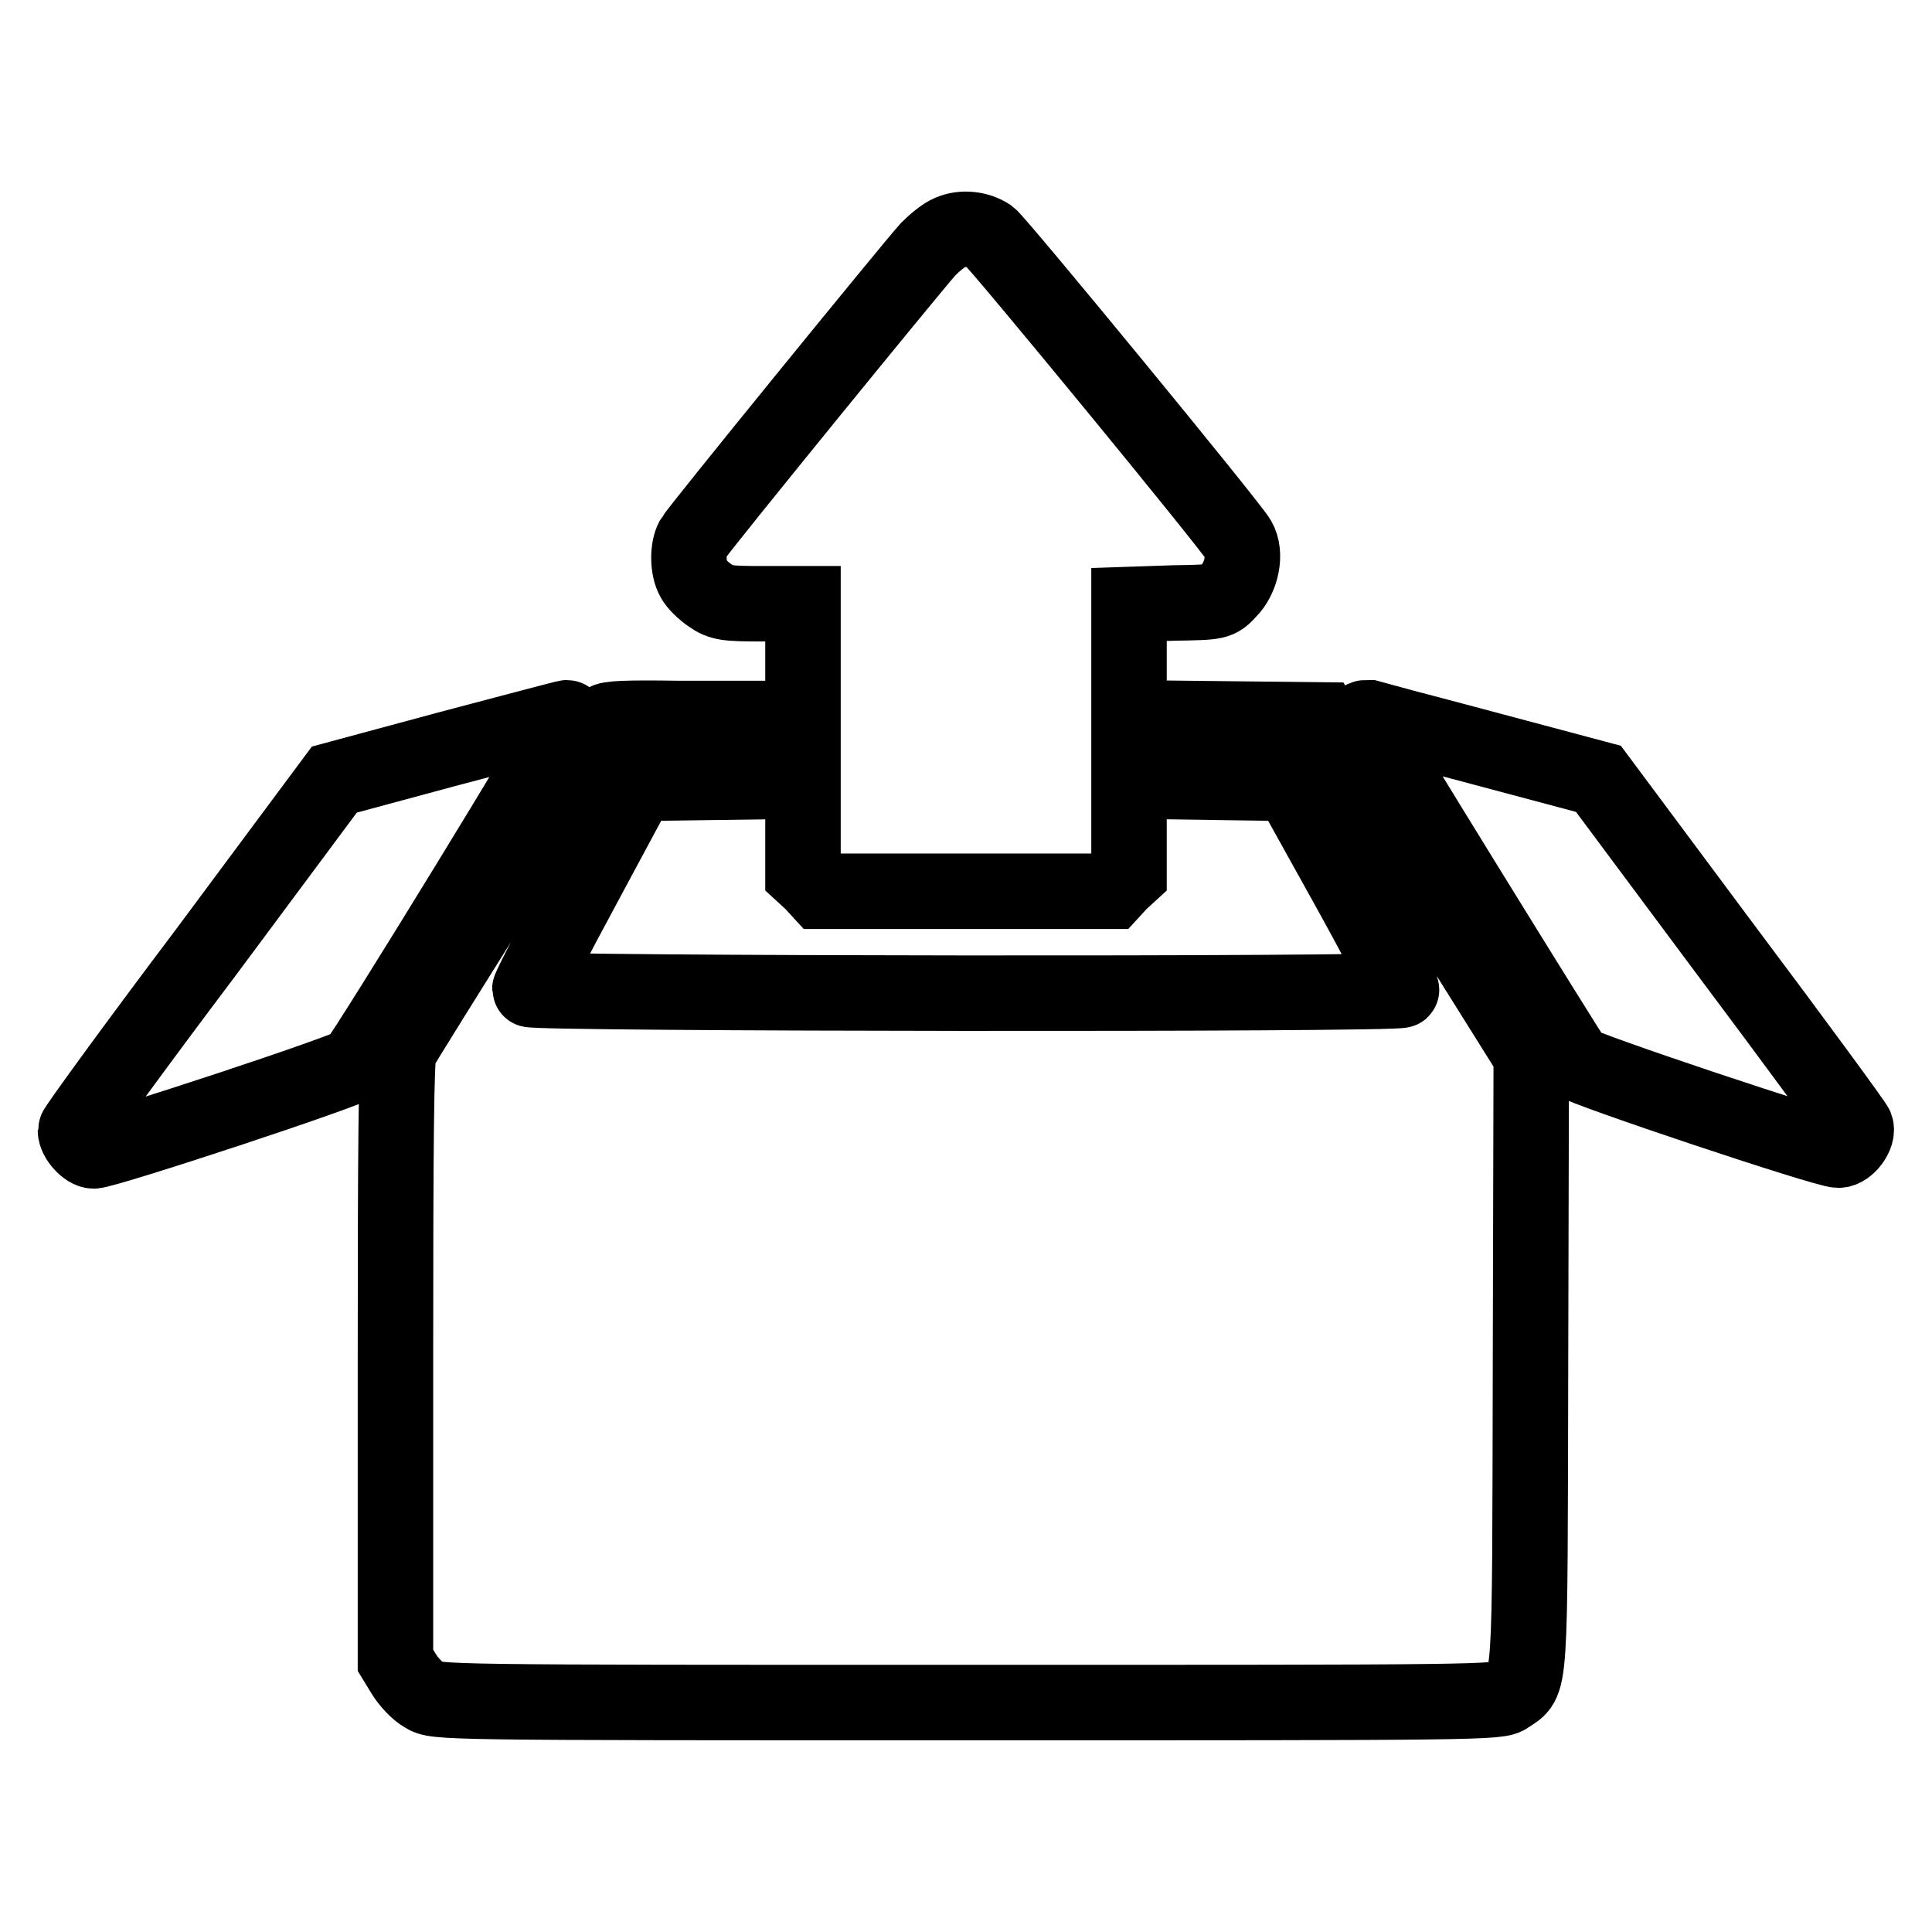
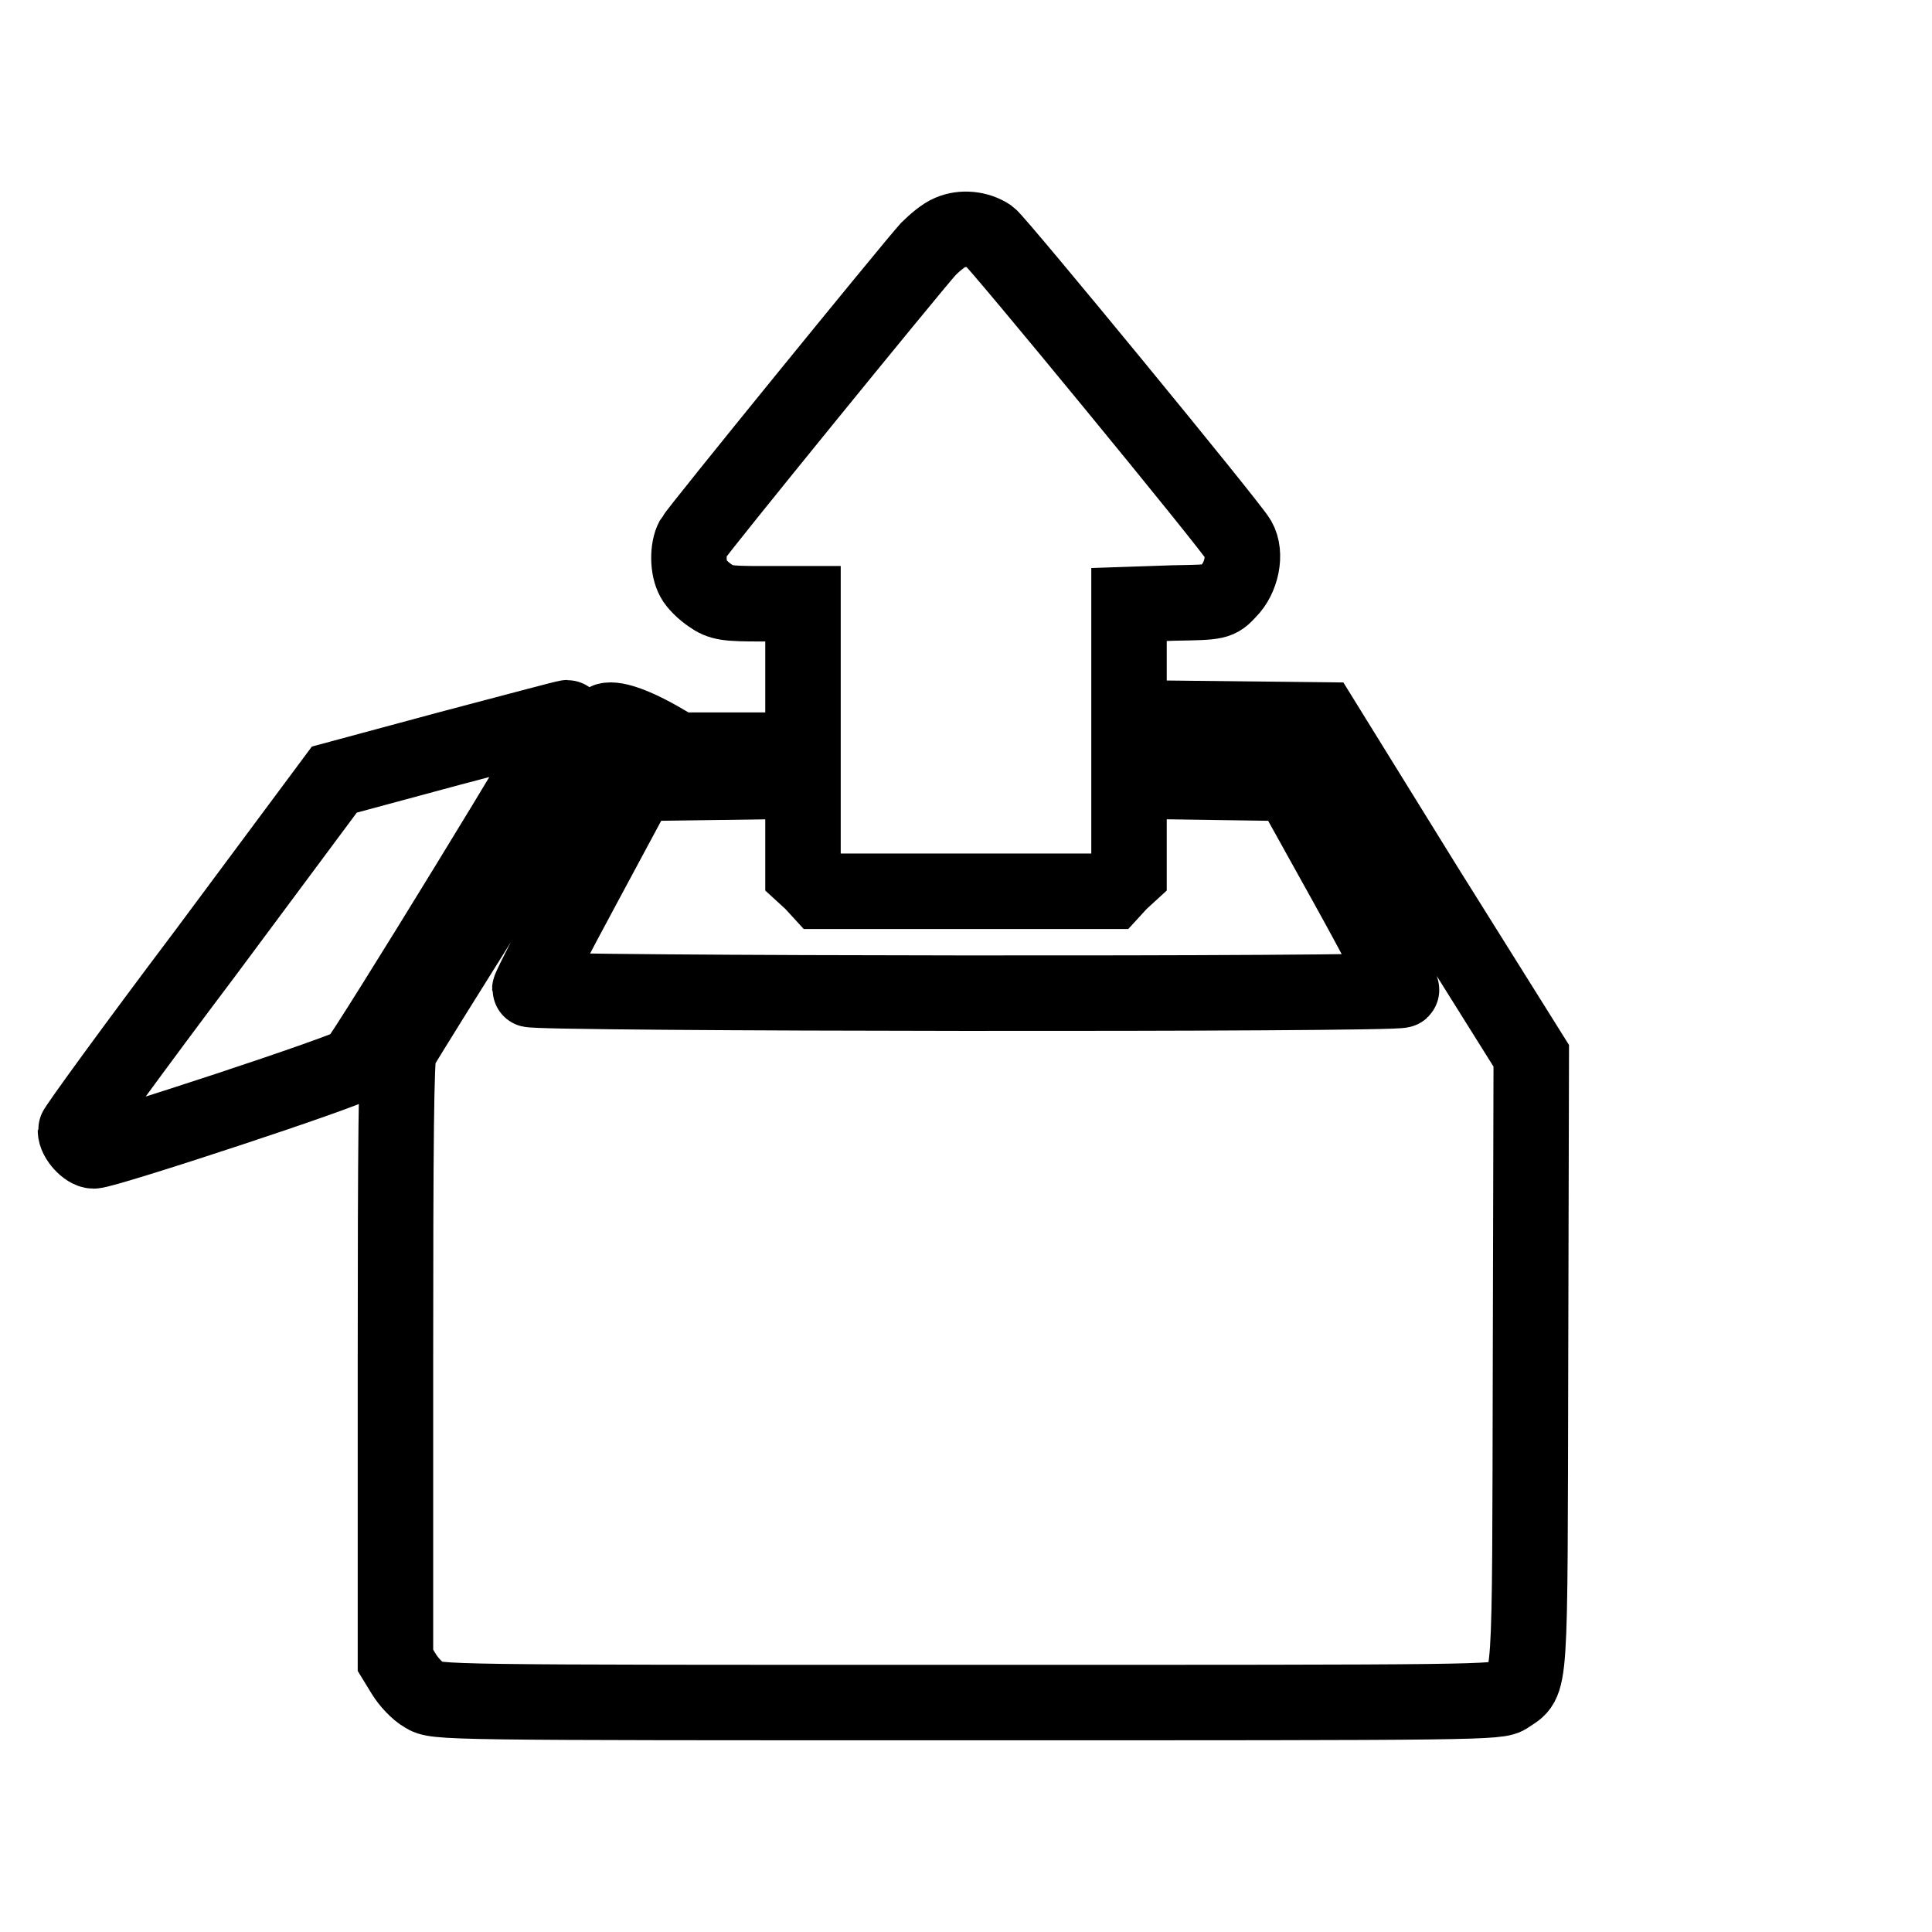
<svg xmlns="http://www.w3.org/2000/svg" version="1.1" x="0px" y="0px" viewBox="0 0 256 256" enable-background="new 0 0 256 256" xml:space="preserve">
  <g>
    <g>
      <g>
        <path stroke-width="10" fill-opacity="0" stroke="#000000" d="M125.9,30.8c-0.8,0.3-2.1,1.4-2.9,2.2c-2.5,2.8-30.6,37.3-31.2,38.4c-0.7,1.3-0.7,3.9,0.1,5.3c0.3,0.6,1.3,1.6,2.2,2.2c1.4,1,2.2,1.1,6.9,1.1h5.4v17.9v17.9l1.2,1.1l1.1,1.2h19.3h19.3l1.1-1.2l1.2-1.1V98V80.1l5.9-0.2c5.9-0.1,5.9-0.1,7.3-1.6c1.7-1.7,2.4-4.9,1.3-6.8c-1-1.8-31.9-39.4-33-40.2C129.6,30.3,127.5,30.1,125.9,30.8z" />
        <path stroke-width="10" fill-opacity="0" stroke="#000000" d="M59.5,99.2l-15.2,4.1l-17.1,23C17.7,138.9,10,149.5,10,149.8c0,1.1,1.5,2.7,2.4,2.7c1.6,0,34.1-10.7,34.7-11.5c1.7-2,28.6-45.9,28.1-45.9C74.9,95.1,67.9,97,59.5,99.2z" />
-         <path stroke-width="10" fill-opacity="0" stroke="#000000" d="M80.2,95.6c-0.6,0.8-26.6,42.2-27.3,43.6c-0.4,0.7-0.5,12.7-0.5,40.9V220l1.1,1.8c0.6,1,1.8,2.3,2.7,2.8c1.6,1,1.9,1,72,1c68.3,0,70.4,0,71.6-0.9c3.1-2.1,2.9,0.3,3-44.3l0.1-40.5L189,117.7l-13.8-22.3l-9-0.1l-9-0.1v4.2v4.2l6.9,0.1l6.9,0.1l7.5,13.5c4.1,7.4,7.4,13.7,7.2,13.9c-0.6,0.6-115.5,0.5-115.5-0.1c0-0.3,3.2-6.5,7.2-13.9l7.2-13.4l7.1-0.1l7.2-0.1v-4.2v-4.2h-9.1C83,95.1,80.6,95.2,80.2,95.6z" />
-         <path stroke-width="10" fill-opacity="0" stroke="#000000" d="M180.7,95.2c0,0.4,27.3,44.6,28.1,45.6c0.8,0.8,33,11.6,34.8,11.6c1.2,0,2.7-2,2.3-3.1c-0.2-0.5-7.9-11-17.2-23.4l-16.9-22.7l-15-4c-8.2-2.2-15.2-4-15.5-4.1C181,95.1,180.7,95.1,180.7,95.2z" />
+         <path stroke-width="10" fill-opacity="0" stroke="#000000" d="M80.2,95.6c-0.6,0.8-26.6,42.2-27.3,43.6c-0.4,0.7-0.5,12.7-0.5,40.9V220l1.1,1.8c0.6,1,1.8,2.3,2.7,2.8c1.6,1,1.9,1,72,1c68.3,0,70.4,0,71.6-0.9c3.1-2.1,2.9,0.3,3-44.3l0.1-40.5L189,117.7l-13.8-22.3l-9-0.1l-9-0.1v4.2v4.2l6.9,0.1l6.9,0.1l7.5,13.5c4.1,7.4,7.4,13.7,7.2,13.9c-0.6,0.6-115.5,0.5-115.5-0.1c0-0.3,3.2-6.5,7.2-13.9l7.2-13.4l7.1-0.1l7.2-0.1v-4.2h-9.1C83,95.1,80.6,95.2,80.2,95.6z" />
      </g>
    </g>
  </g>
</svg>